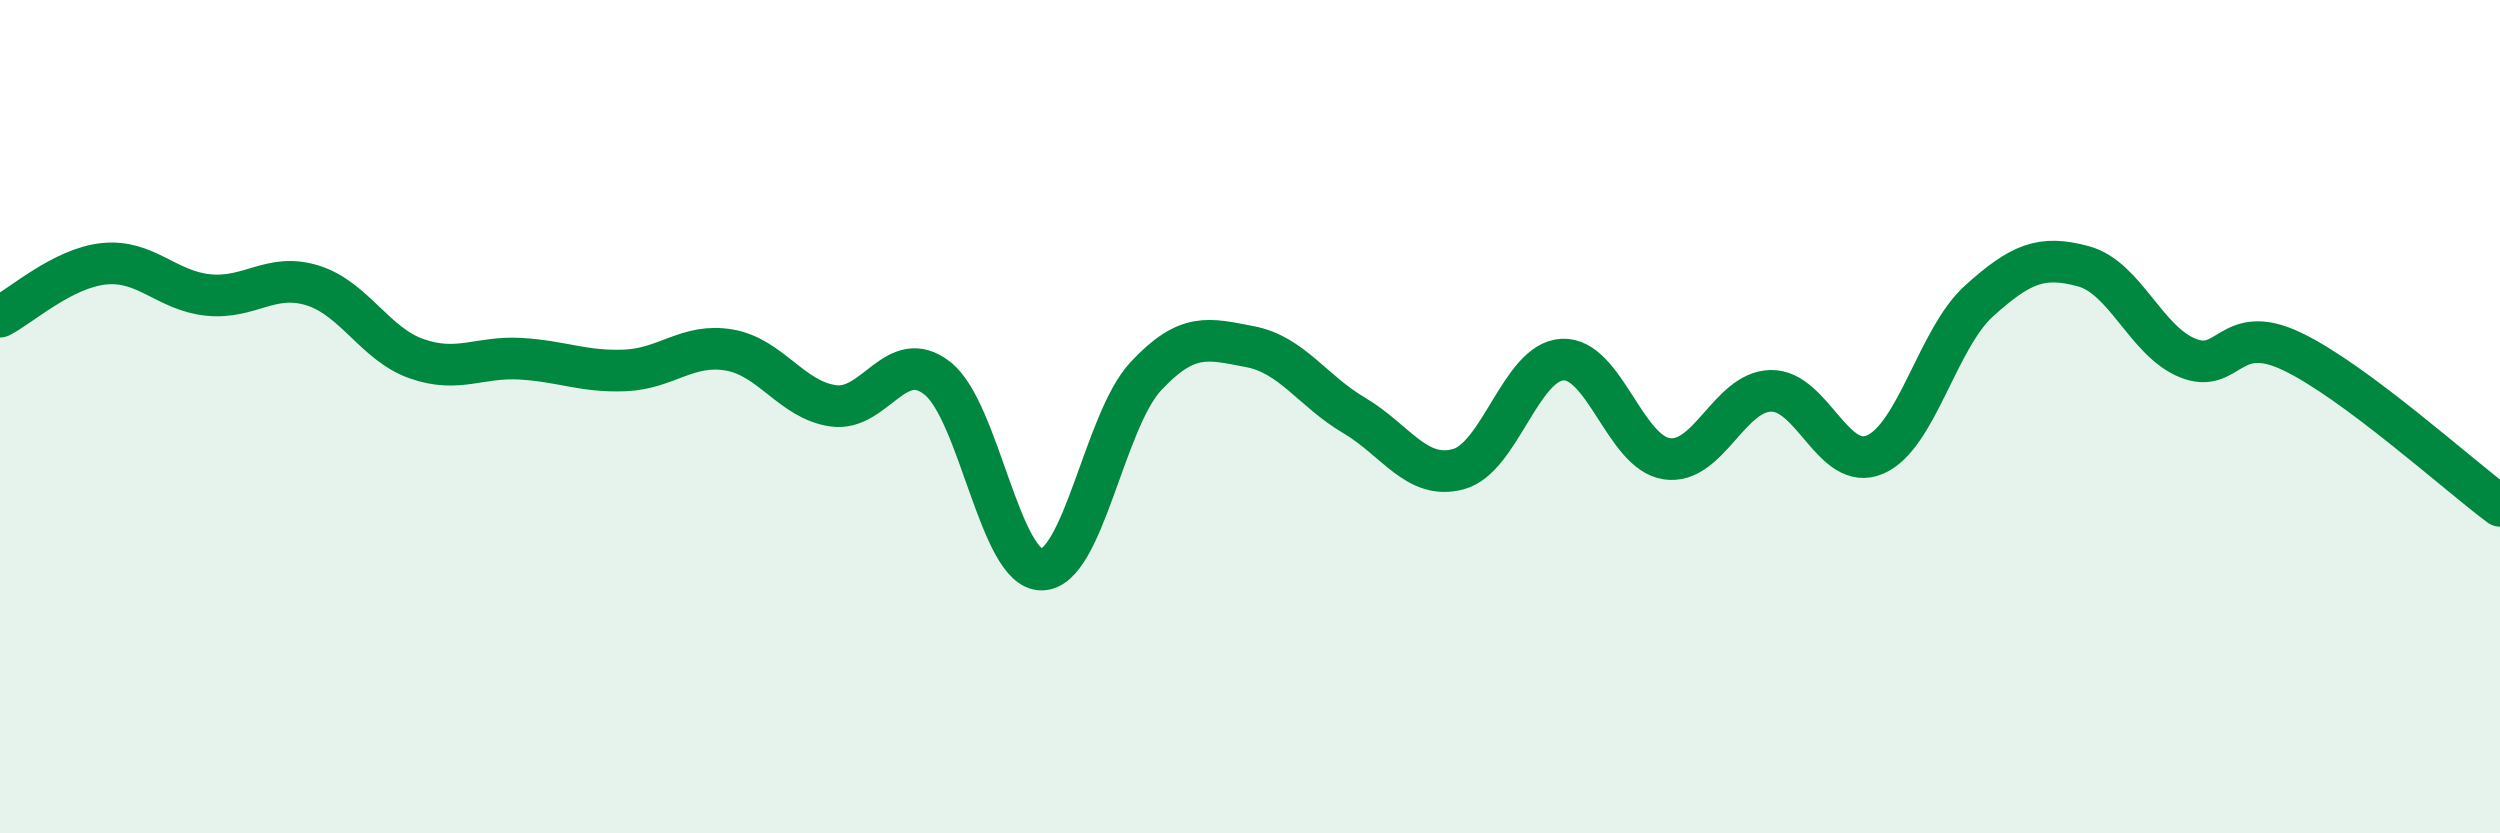
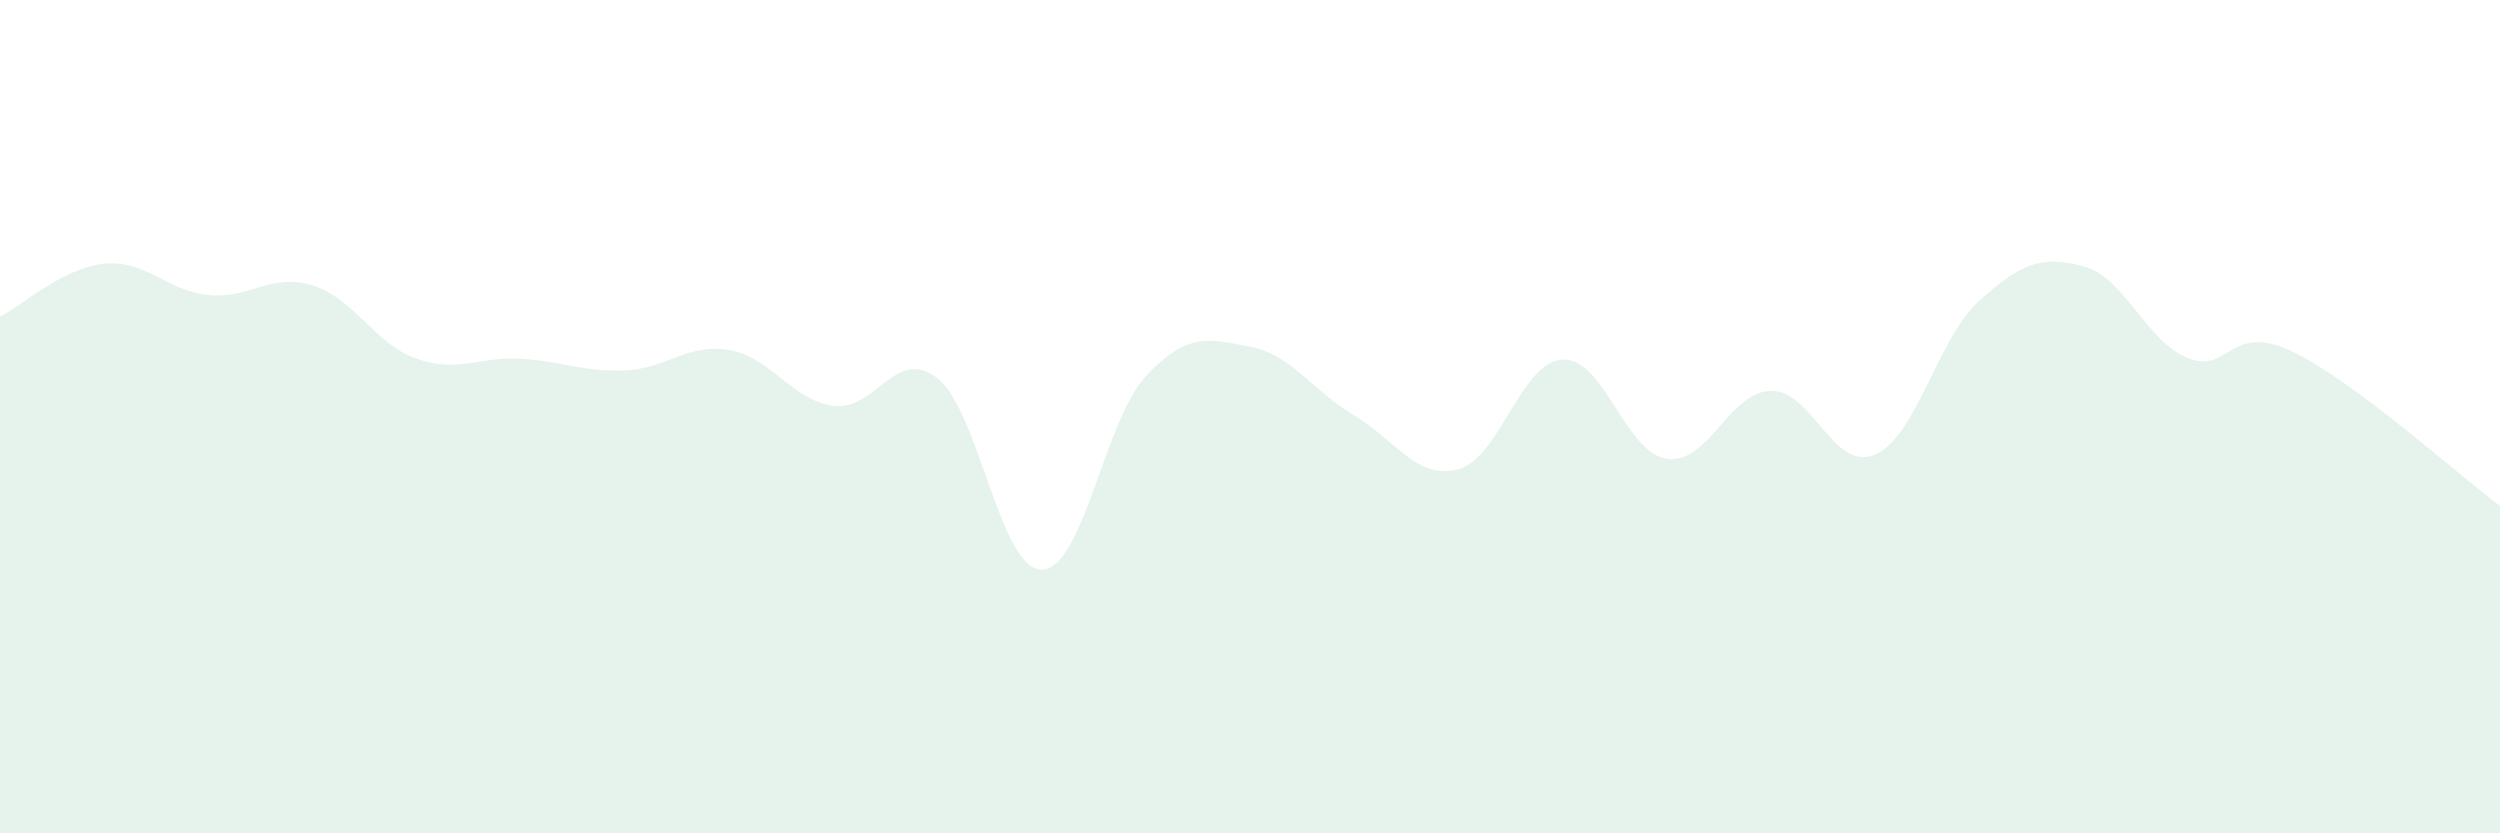
<svg xmlns="http://www.w3.org/2000/svg" width="60" height="20" viewBox="0 0 60 20">
  <path d="M 0,7.6 C 0.5,7.35 1.5,6.43 2.5,6.33 C 3.5,6.23 4,6.98 5,7.08 C 6,7.18 6.5,6.54 7.5,6.85 C 8.5,7.16 9,8.26 10,8.61 C 11,8.96 11.5,8.55 12.5,8.61 C 13.5,8.67 14,8.93 15,8.89 C 16,8.85 16.5,8.23 17.5,8.4 C 18.5,8.57 19,9.6 20,9.74 C 21,9.88 21.5,8.29 22.5,9.08 C 23.5,9.87 24,13.68 25,13.67 C 26,13.66 26.5,10.1 27.5,9.03 C 28.5,7.96 29,8.13 30,8.32 C 31,8.51 31.5,9.38 32.5,9.97 C 33.5,10.56 34,11.53 35,11.26 C 36,10.99 36.5,8.68 37.5,8.63 C 38.5,8.58 39,10.86 40,11.01 C 41,11.16 41.5,9.4 42.5,9.38 C 43.5,9.36 44,11.34 45,10.91 C 46,10.48 46.5,8.12 47.5,7.22 C 48.5,6.32 49,6.12 50,6.39 C 51,6.66 51.5,8.18 52.5,8.59 C 53.5,9 53.5,7.72 55,8.43 C 56.5,9.14 59,11.4 60,12.14L60 20L0 20Z" fill="#008740" opacity="0.1" stroke-linecap="round" stroke-linejoin="round" />
-   <path d="M 0,7.6 C 0.5,7.35 1.5,6.43 2.5,6.33 C 3.5,6.23 4,6.98 5,7.08 C 6,7.18 6.5,6.54 7.5,6.85 C 8.5,7.16 9,8.26 10,8.61 C 11,8.96 11.5,8.55 12.5,8.61 C 13.5,8.67 14,8.93 15,8.89 C 16,8.85 16.5,8.23 17.5,8.4 C 18.5,8.57 19,9.6 20,9.74 C 21,9.88 21.5,8.29 22.5,9.08 C 23.5,9.87 24,13.68 25,13.67 C 26,13.66 26.5,10.1 27.5,9.03 C 28.5,7.96 29,8.13 30,8.32 C 31,8.51 31.5,9.38 32.5,9.97 C 33.5,10.56 34,11.53 35,11.26 C 36,10.99 36.5,8.68 37.5,8.63 C 38.5,8.58 39,10.86 40,11.01 C 41,11.16 41.5,9.4 42.5,9.38 C 43.5,9.36 44,11.34 45,10.91 C 46,10.48 46.5,8.12 47.5,7.22 C 48.5,6.32 49,6.12 50,6.39 C 51,6.66 51.5,8.18 52.5,8.59 C 53.5,9 53.5,7.72 55,8.43 C 56.5,9.14 59,11.4 60,12.14" stroke="#008740" stroke-width="1" fill="none" stroke-linecap="round" stroke-linejoin="round" />
</svg>